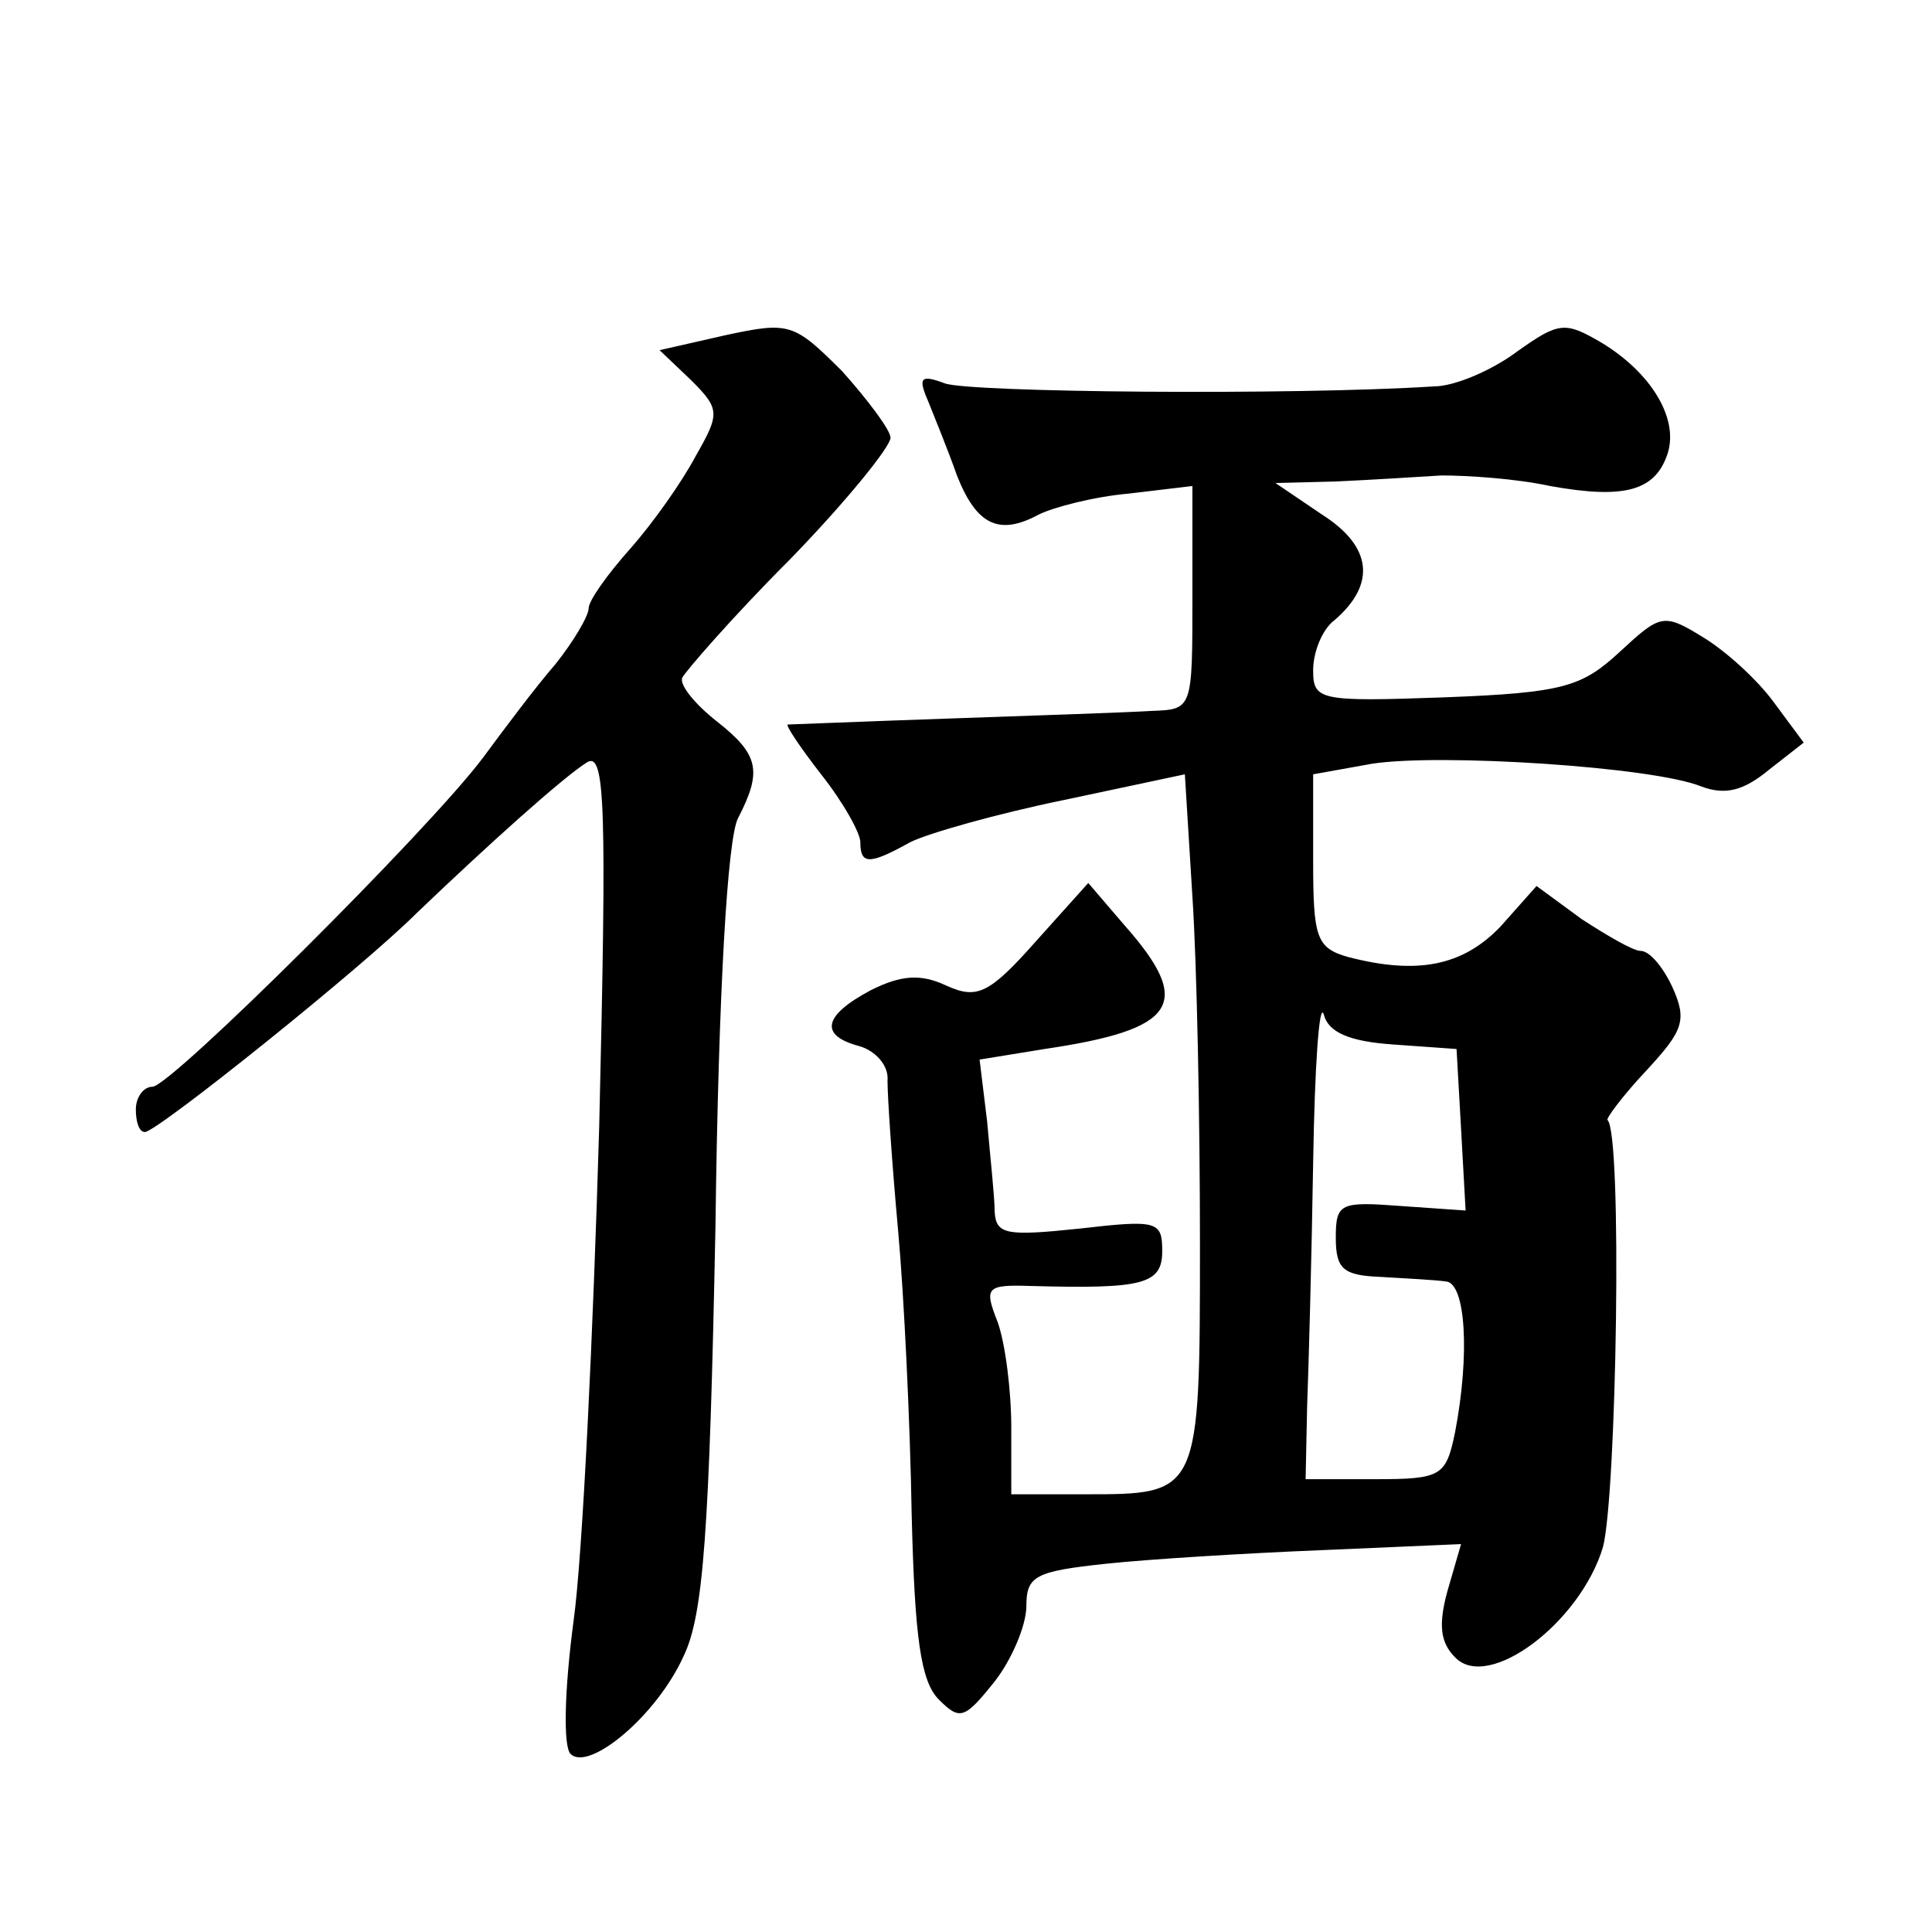
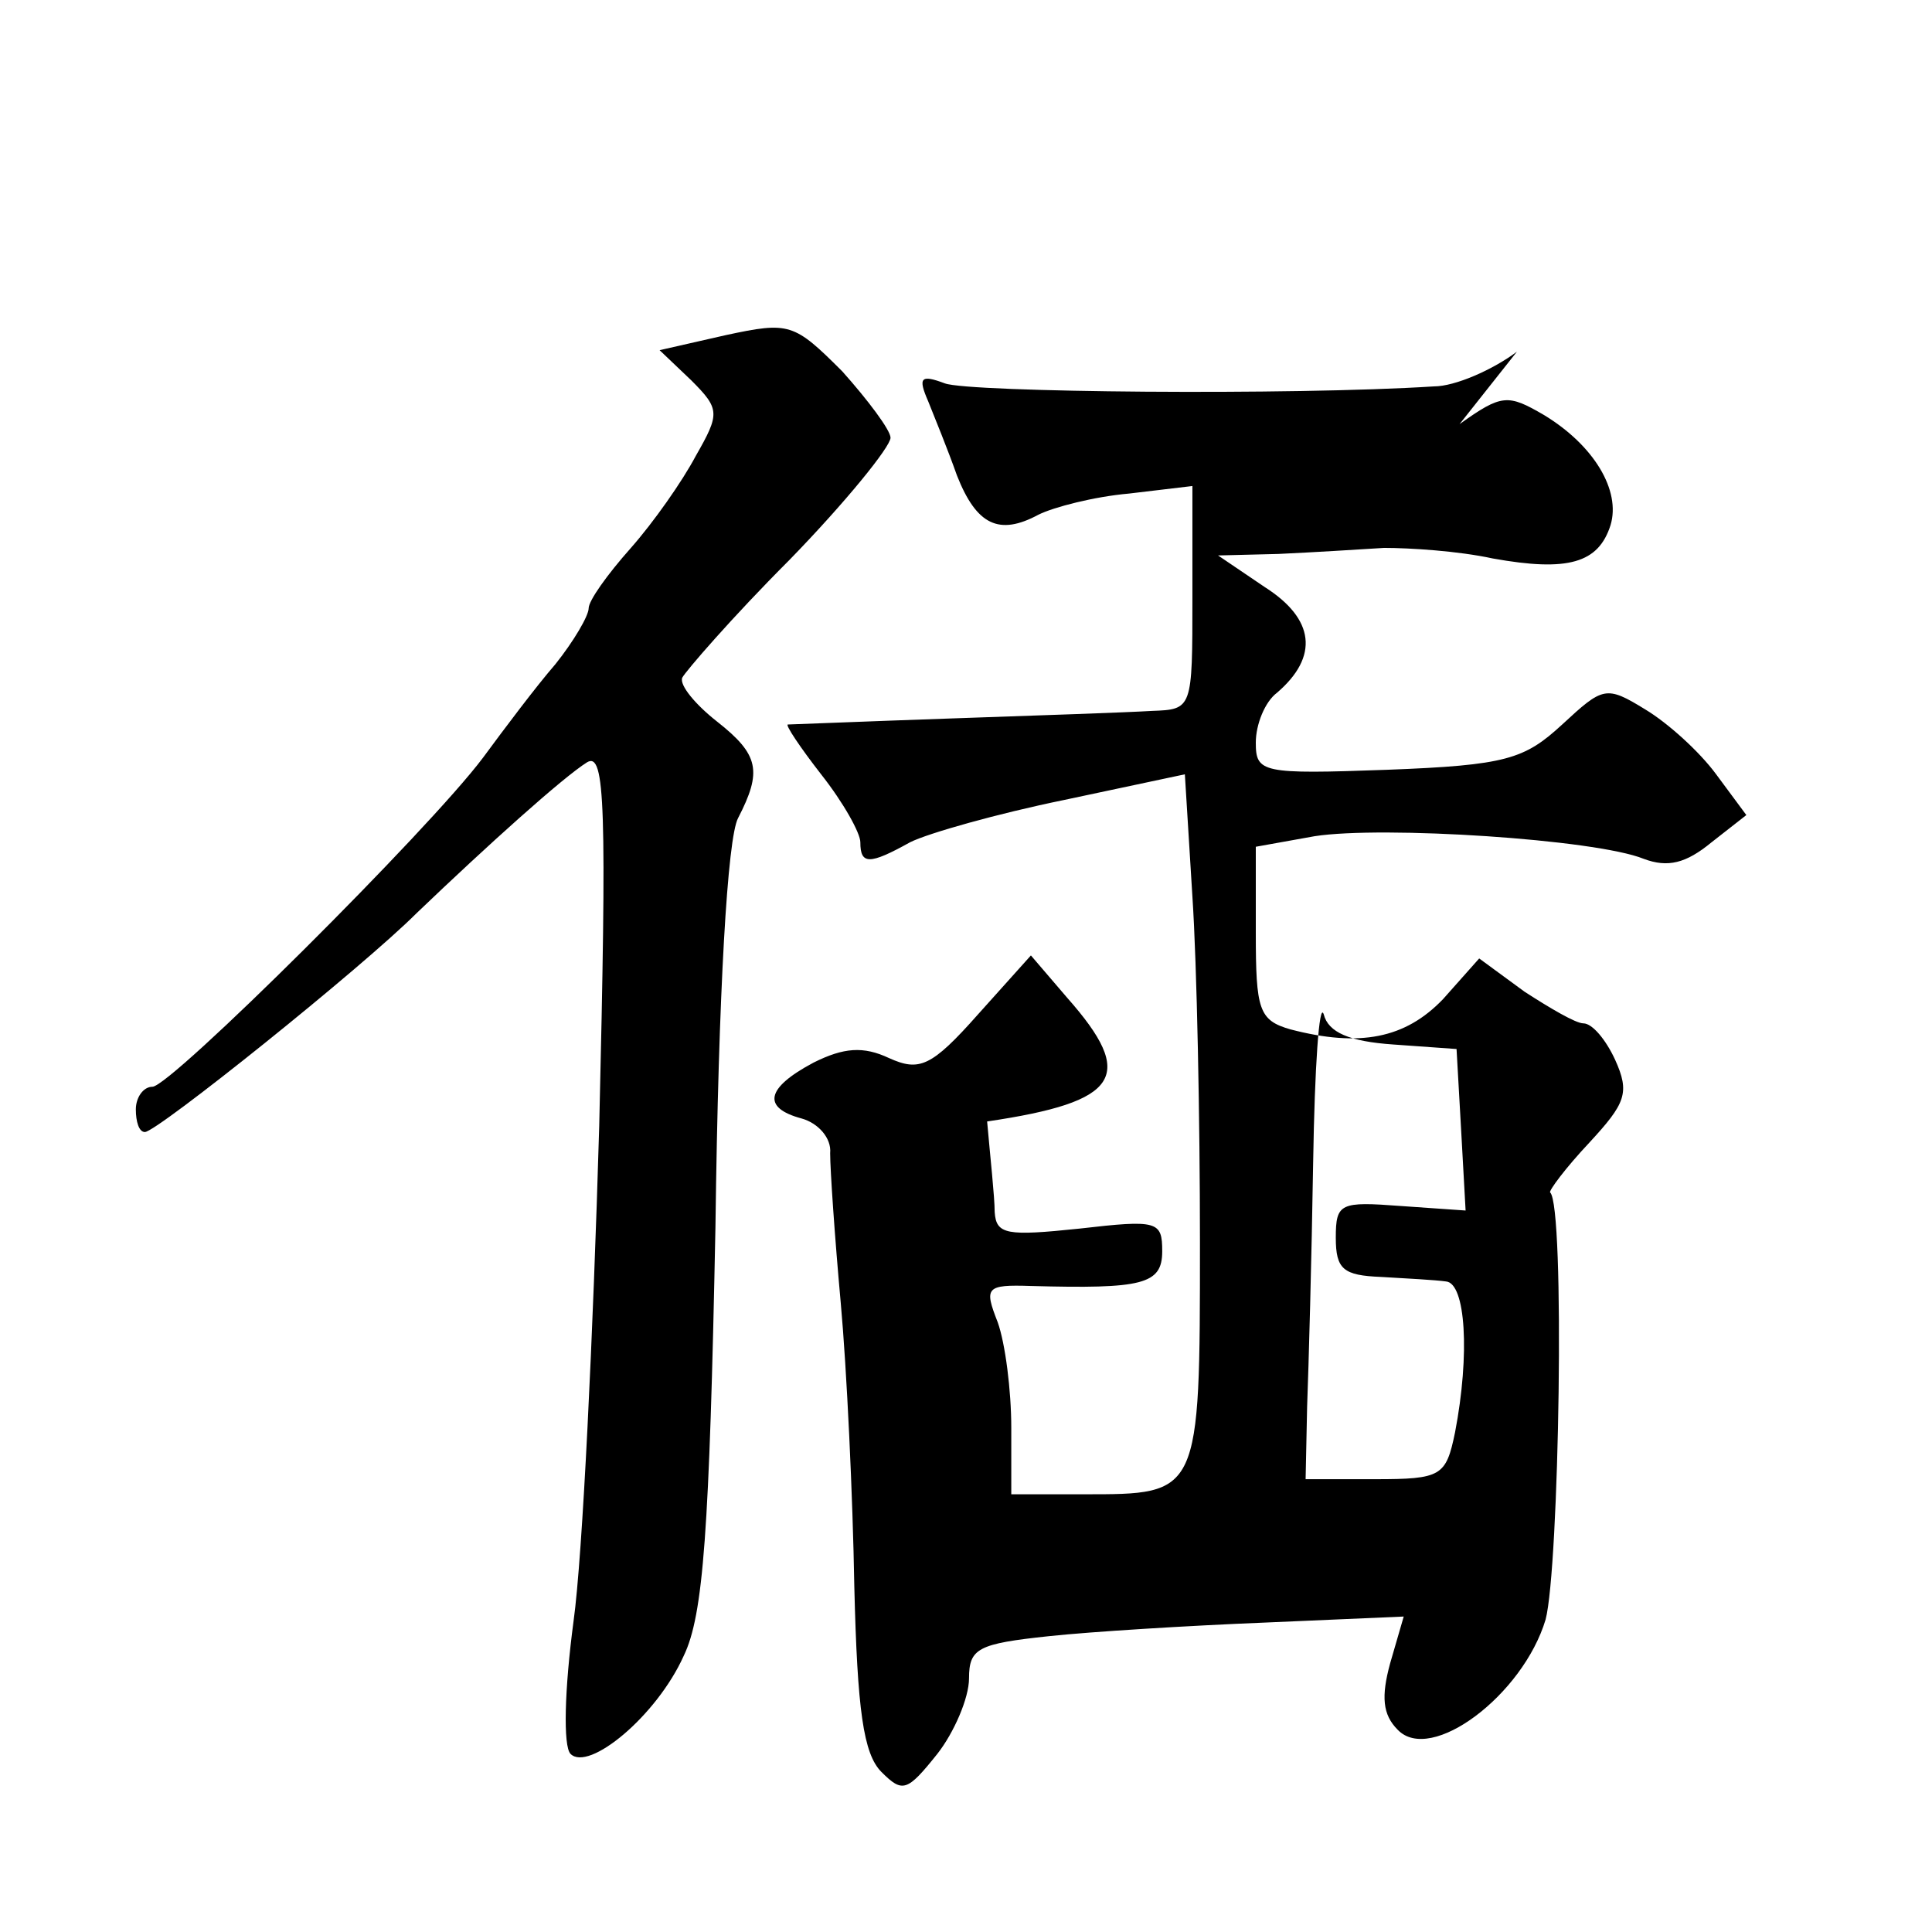
<svg xmlns="http://www.w3.org/2000/svg" version="1.0" width="128pt" height="128pt" viewBox="0 0 128 128" preserveAspectRatio="xMidYMid meet">
  <g transform="translate(0,128) scale(0.1,-0.1)" fill="#0" stroke="none">
-     <path d="M481 1058 l-44 -10 21 -20 c19 -19 19 -22 3 -50 -9 -17 -28 -44 -43 -61 -16 -18 -28 -35 -28 -40 0 -5 -10 -22 -22 -37 -13 -15 -34 -43 -48 -62 -36 -48 -207 -218 -219 -218 -6 0 -11 -7 -11 -15 0 -8 2 -15 6 -15 8 0 144 109 180 145 47 45 97 90 113 100 12 7 13 -29 8 -241 -4 -137 -11 -285 -17 -328 -6 -45 -7 -83 -2 -88 12 -12 57 25 75 65 13 27 17 82 21 284 2 157 8 258 15 271 16 31 14 42 -14 64 -14 11 -25 24 -23 29 2 4 33 40 71 78 37 38 67 75 67 81 0 5 -15 25 -32 44 -32 32 -35 33 -77 24z M1005 1047 c-16 -12 -41 -23 -55 -23 -94 -6 -308 -4 -324 2 -16 6 -18 4 -11 -12 4 -10 13 -32 19 -49 13 -33 28 -40 54 -26 10 5 37 12 60 14 l42 5 0 -74 c0 -74 0 -74 -27 -75 -16 -1 -75 -3 -133 -5 -58 -2 -106 -4 -108 -4 -2 0 8 -15 22 -33 15 -19 26 -39 26 -45 0 -15 6 -15 33 0 12 6 58 19 102 28 l80 17 5 -81 c3 -45 5 -148 5 -229 0 -168 0 -167 -77 -167 l-48 0 0 44 c0 25 -4 56 -9 70 -9 23 -8 25 22 24 74 -2 87 1 87 23 0 20 -3 21 -55 15 -48 -5 -55 -4 -56 11 0 10 -3 37 -5 60 l-5 41 43 7 c88 13 99 30 53 82 l-24 28 -35 -39 c-31 -35 -39 -38 -59 -29 -17 8 -30 7 -50 -3 -32 -17 -34 -30 -8 -37 11 -3 20 -13 19 -23 0 -11 3 -55 7 -99 4 -44 8 -128 9 -188 2 -82 6 -111 18 -123 14 -14 17 -13 37 12 11 14 21 37 21 50 0 20 6 23 53 28 28 3 93 7 143 9 l92 4 -9 -31 c-6 -22 -5 -34 5 -44 22 -23 83 23 98 73 9 34 13 274 3 283 -1 1 10 16 26 33 24 26 27 33 17 55 -6 13 -15 24 -21 24 -5 0 -22 10 -39 21 l-30 22 -24 -27 c-25 -26 -55 -32 -101 -20 -21 6 -23 13 -23 64 l0 57 39 7 c45 7 186 -2 218 -15 16 -6 28 -3 45 11 l23 18 -20 27 c-11 15 -32 34 -47 43 -26 16 -28 15 -55 -10 -25 -23 -37 -27 -116 -30 -83 -3 -87 -2 -87 18 0 12 6 27 14 33 28 24 25 49 -8 70 l-31 21 40 1 c22 1 54 3 70 4 17 0 49 -2 72 -7 50 -9 70 -3 78 22 7 23 -11 53 -44 73 -24 14 -28 14 -56 -6z m-82 -459 l42 -3 3 -53 3 -54 -43 3 c-40 3 -43 2 -43 -21 0 -21 5 -25 30 -26 17 -1 36 -2 43 -3 13 -1 16 -48 6 -100 -6 -29 -9 -31 -53 -31 l-46 0 1 48 c1 26 3 99 4 162 1 63 4 107 7 98 3 -12 17 -18 46 -20z" />
+     <path d="M481 1058 l-44 -10 21 -20 c19 -19 19 -22 3 -50 -9 -17 -28 -44 -43 -61 -16 -18 -28 -35 -28 -40 0 -5 -10 -22 -22 -37 -13 -15 -34 -43 -48 -62 -36 -48 -207 -218 -219 -218 -6 0 -11 -7 -11 -15 0 -8 2 -15 6 -15 8 0 144 109 180 145 47 45 97 90 113 100 12 7 13 -29 8 -241 -4 -137 -11 -285 -17 -328 -6 -45 -7 -83 -2 -88 12 -12 57 25 75 65 13 27 17 82 21 284 2 157 8 258 15 271 16 31 14 42 -14 64 -14 11 -25 24 -23 29 2 4 33 40 71 78 37 38 67 75 67 81 0 5 -15 25 -32 44 -32 32 -35 33 -77 24z M1005 1047 c-16 -12 -41 -23 -55 -23 -94 -6 -308 -4 -324 2 -16 6 -18 4 -11 -12 4 -10 13 -32 19 -49 13 -33 28 -40 54 -26 10 5 37 12 60 14 l42 5 0 -74 c0 -74 0 -74 -27 -75 -16 -1 -75 -3 -133 -5 -58 -2 -106 -4 -108 -4 -2 0 8 -15 22 -33 15 -19 26 -39 26 -45 0 -15 6 -15 33 0 12 6 58 19 102 28 l80 17 5 -81 c3 -45 5 -148 5 -229 0 -168 0 -167 -77 -167 l-48 0 0 44 c0 25 -4 56 -9 70 -9 23 -8 25 22 24 74 -2 87 1 87 23 0 20 -3 21 -55 15 -48 -5 -55 -4 -56 11 0 10 -3 37 -5 60 c88 13 99 30 53 82 l-24 28 -35 -39 c-31 -35 -39 -38 -59 -29 -17 8 -30 7 -50 -3 -32 -17 -34 -30 -8 -37 11 -3 20 -13 19 -23 0 -11 3 -55 7 -99 4 -44 8 -128 9 -188 2 -82 6 -111 18 -123 14 -14 17 -13 37 12 11 14 21 37 21 50 0 20 6 23 53 28 28 3 93 7 143 9 l92 4 -9 -31 c-6 -22 -5 -34 5 -44 22 -23 83 23 98 73 9 34 13 274 3 283 -1 1 10 16 26 33 24 26 27 33 17 55 -6 13 -15 24 -21 24 -5 0 -22 10 -39 21 l-30 22 -24 -27 c-25 -26 -55 -32 -101 -20 -21 6 -23 13 -23 64 l0 57 39 7 c45 7 186 -2 218 -15 16 -6 28 -3 45 11 l23 18 -20 27 c-11 15 -32 34 -47 43 -26 16 -28 15 -55 -10 -25 -23 -37 -27 -116 -30 -83 -3 -87 -2 -87 18 0 12 6 27 14 33 28 24 25 49 -8 70 l-31 21 40 1 c22 1 54 3 70 4 17 0 49 -2 72 -7 50 -9 70 -3 78 22 7 23 -11 53 -44 73 -24 14 -28 14 -56 -6z m-82 -459 l42 -3 3 -53 3 -54 -43 3 c-40 3 -43 2 -43 -21 0 -21 5 -25 30 -26 17 -1 36 -2 43 -3 13 -1 16 -48 6 -100 -6 -29 -9 -31 -53 -31 l-46 0 1 48 c1 26 3 99 4 162 1 63 4 107 7 98 3 -12 17 -18 46 -20z" />
  </g>
</svg>